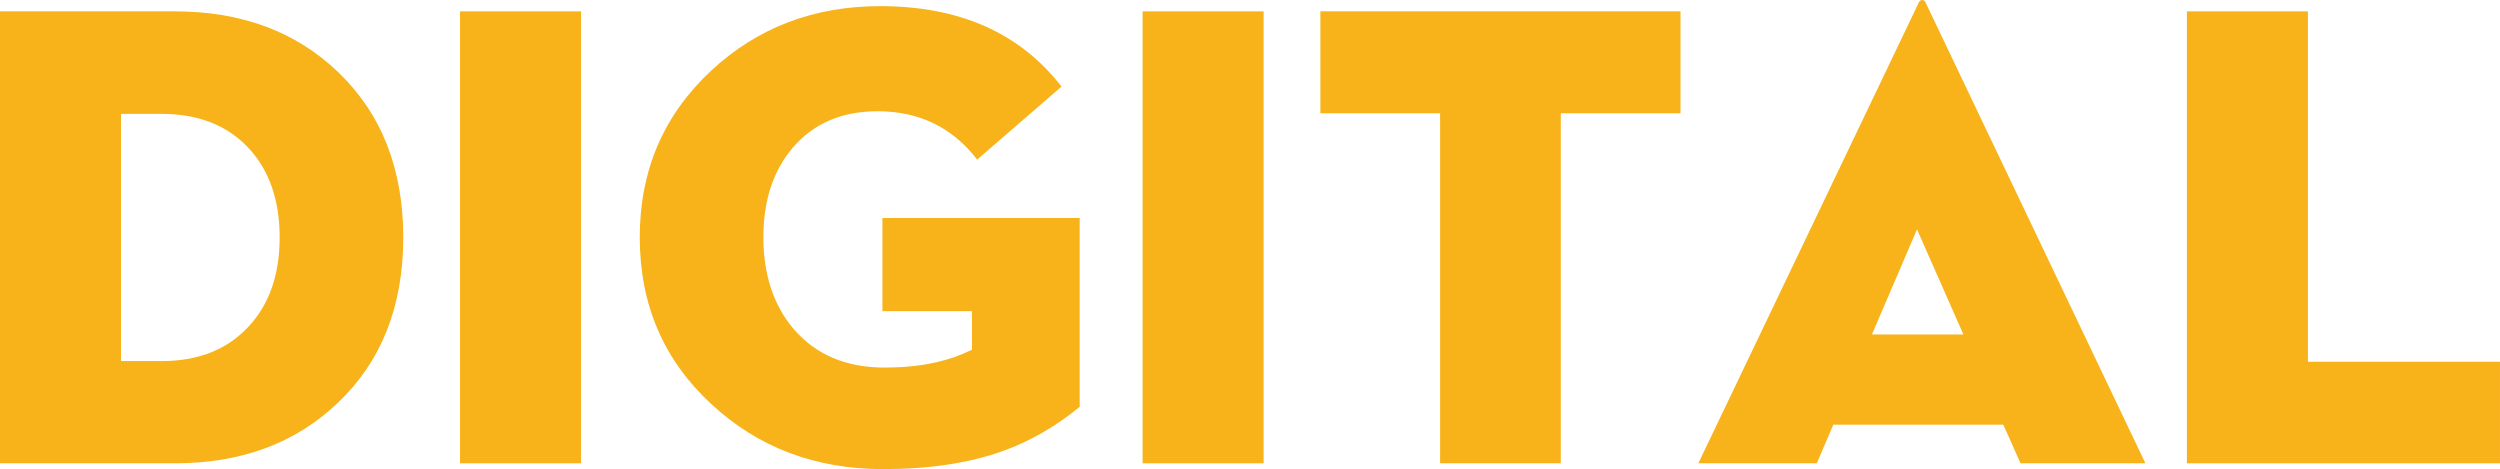
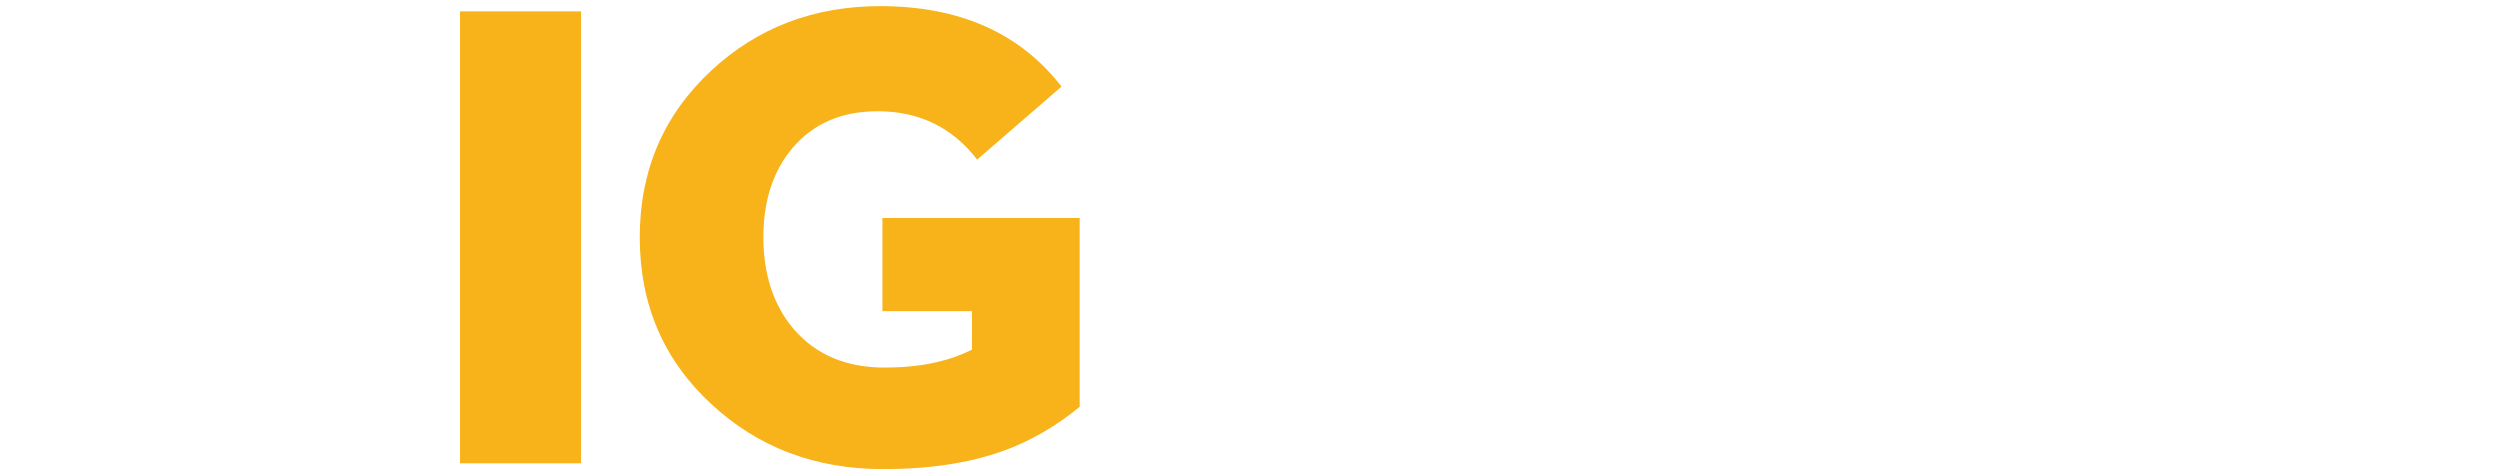
<svg xmlns="http://www.w3.org/2000/svg" id="Layer_1" viewBox="0 0 1245.22 233.66">
  <defs>
    <style>.cls-1{fill:#f7b319;}</style>
  </defs>
-   <path class="cls-1" d="M0,5.66h87.1c33.07,0,60.11,10.02,81.12,30.06,21.76,20.79,32.64,48.32,32.64,82.57s-10.88,61.73-32.64,82.41c-21.01,20.04-48.05,30.06-81.12,30.06H0V5.66ZM80.47,179.85c18.1,0,32.42-5.6,42.98-16.81,10.56-11.09,15.84-26.02,15.84-44.76s-5.28-33.83-15.84-44.92c-10.56-11.09-24.88-16.64-42.98-16.64h-20.2v123.13h20.2Z" />
  <path class="cls-1" d="M229.14,5.66h60.27v225.1h-60.27V5.66Z" />
  <path class="cls-1" d="M484.13,154.96h-44.6v-46.38h98.25v94.05c-11.96,9.8-24.67,17.13-38.14,21.98-16.81,6.04-36.74,9.05-59.79,9.05-33.72,0-62.21-10.77-85.48-32.32-23.81-21.98-35.71-49.66-35.71-83.06s11.85-60.97,35.55-83.06c23.05-21.44,51.12-32.16,84.19-32.16,39.53,0,69.65,13.36,90.33,40.07l-42.01,36.36c-12.39-16.05-28.92-24.08-49.61-24.08-17.77,0-31.83,6.03-42.18,18.1-9.8,11.42-14.7,26.34-14.7,44.76s5.06,33.88,15.19,45.73c10.99,12.71,26.02,19.07,45.08,19.07,9.91,0,18.69-.91,26.34-2.75,5.82-1.29,11.58-3.34,17.29-6.14v-19.23Z" />
-   <path class="cls-1" d="M569.12,5.66h60.27v225.1h-60.27V5.66Z" />
-   <path class="cls-1" d="M717.3,56.4h-59.63V5.66h179.37v50.74h-59.63v174.36h-60.11V56.4Z" />
-   <path class="cls-1" d="M904.91,230.75h-58.98L955.48,1.78c.43-1.18,1.08-1.78,1.94-1.78s1.51.59,1.94,1.78l109.24,228.97h-62.21l-8.56-19.23h-84.67l-8.24,19.23ZM954.84,114.24l-22.46,52.35h45.57l-23.11-52.35Z" />
-   <path class="cls-1" d="M1089.28,5.66h60.27v174.52h95.66v50.58h-155.94V5.66Z" />
</svg>